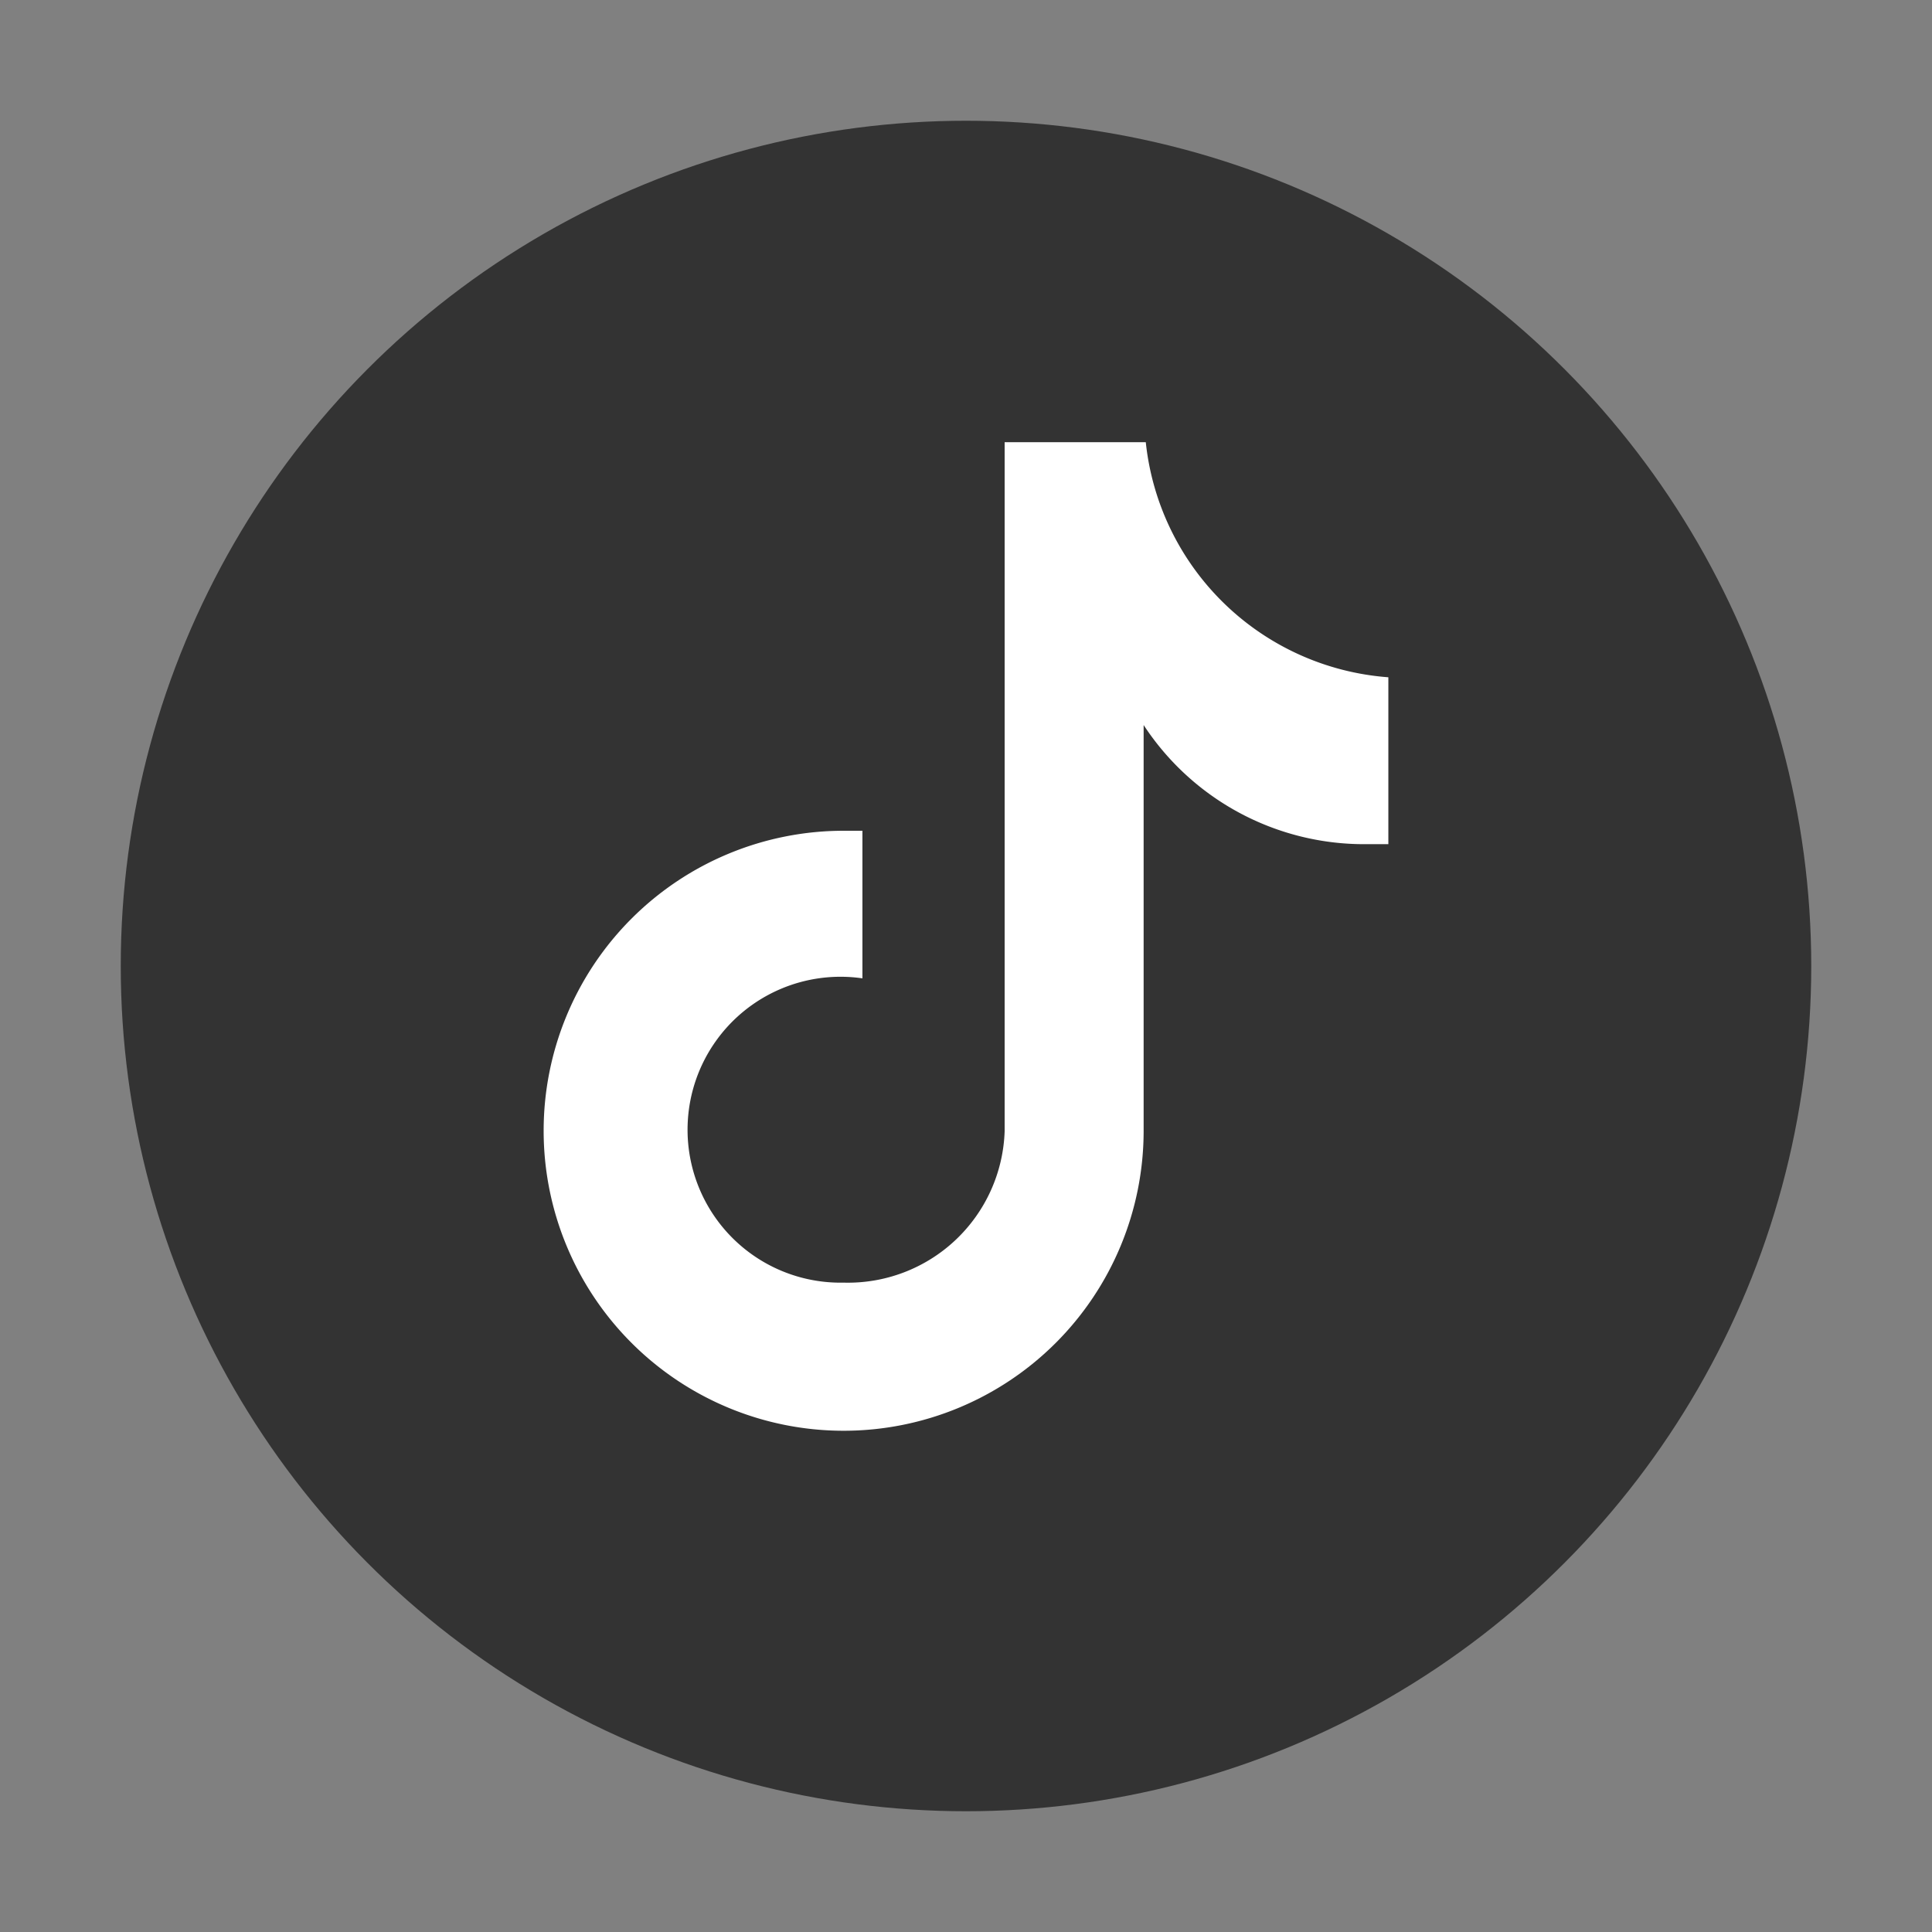
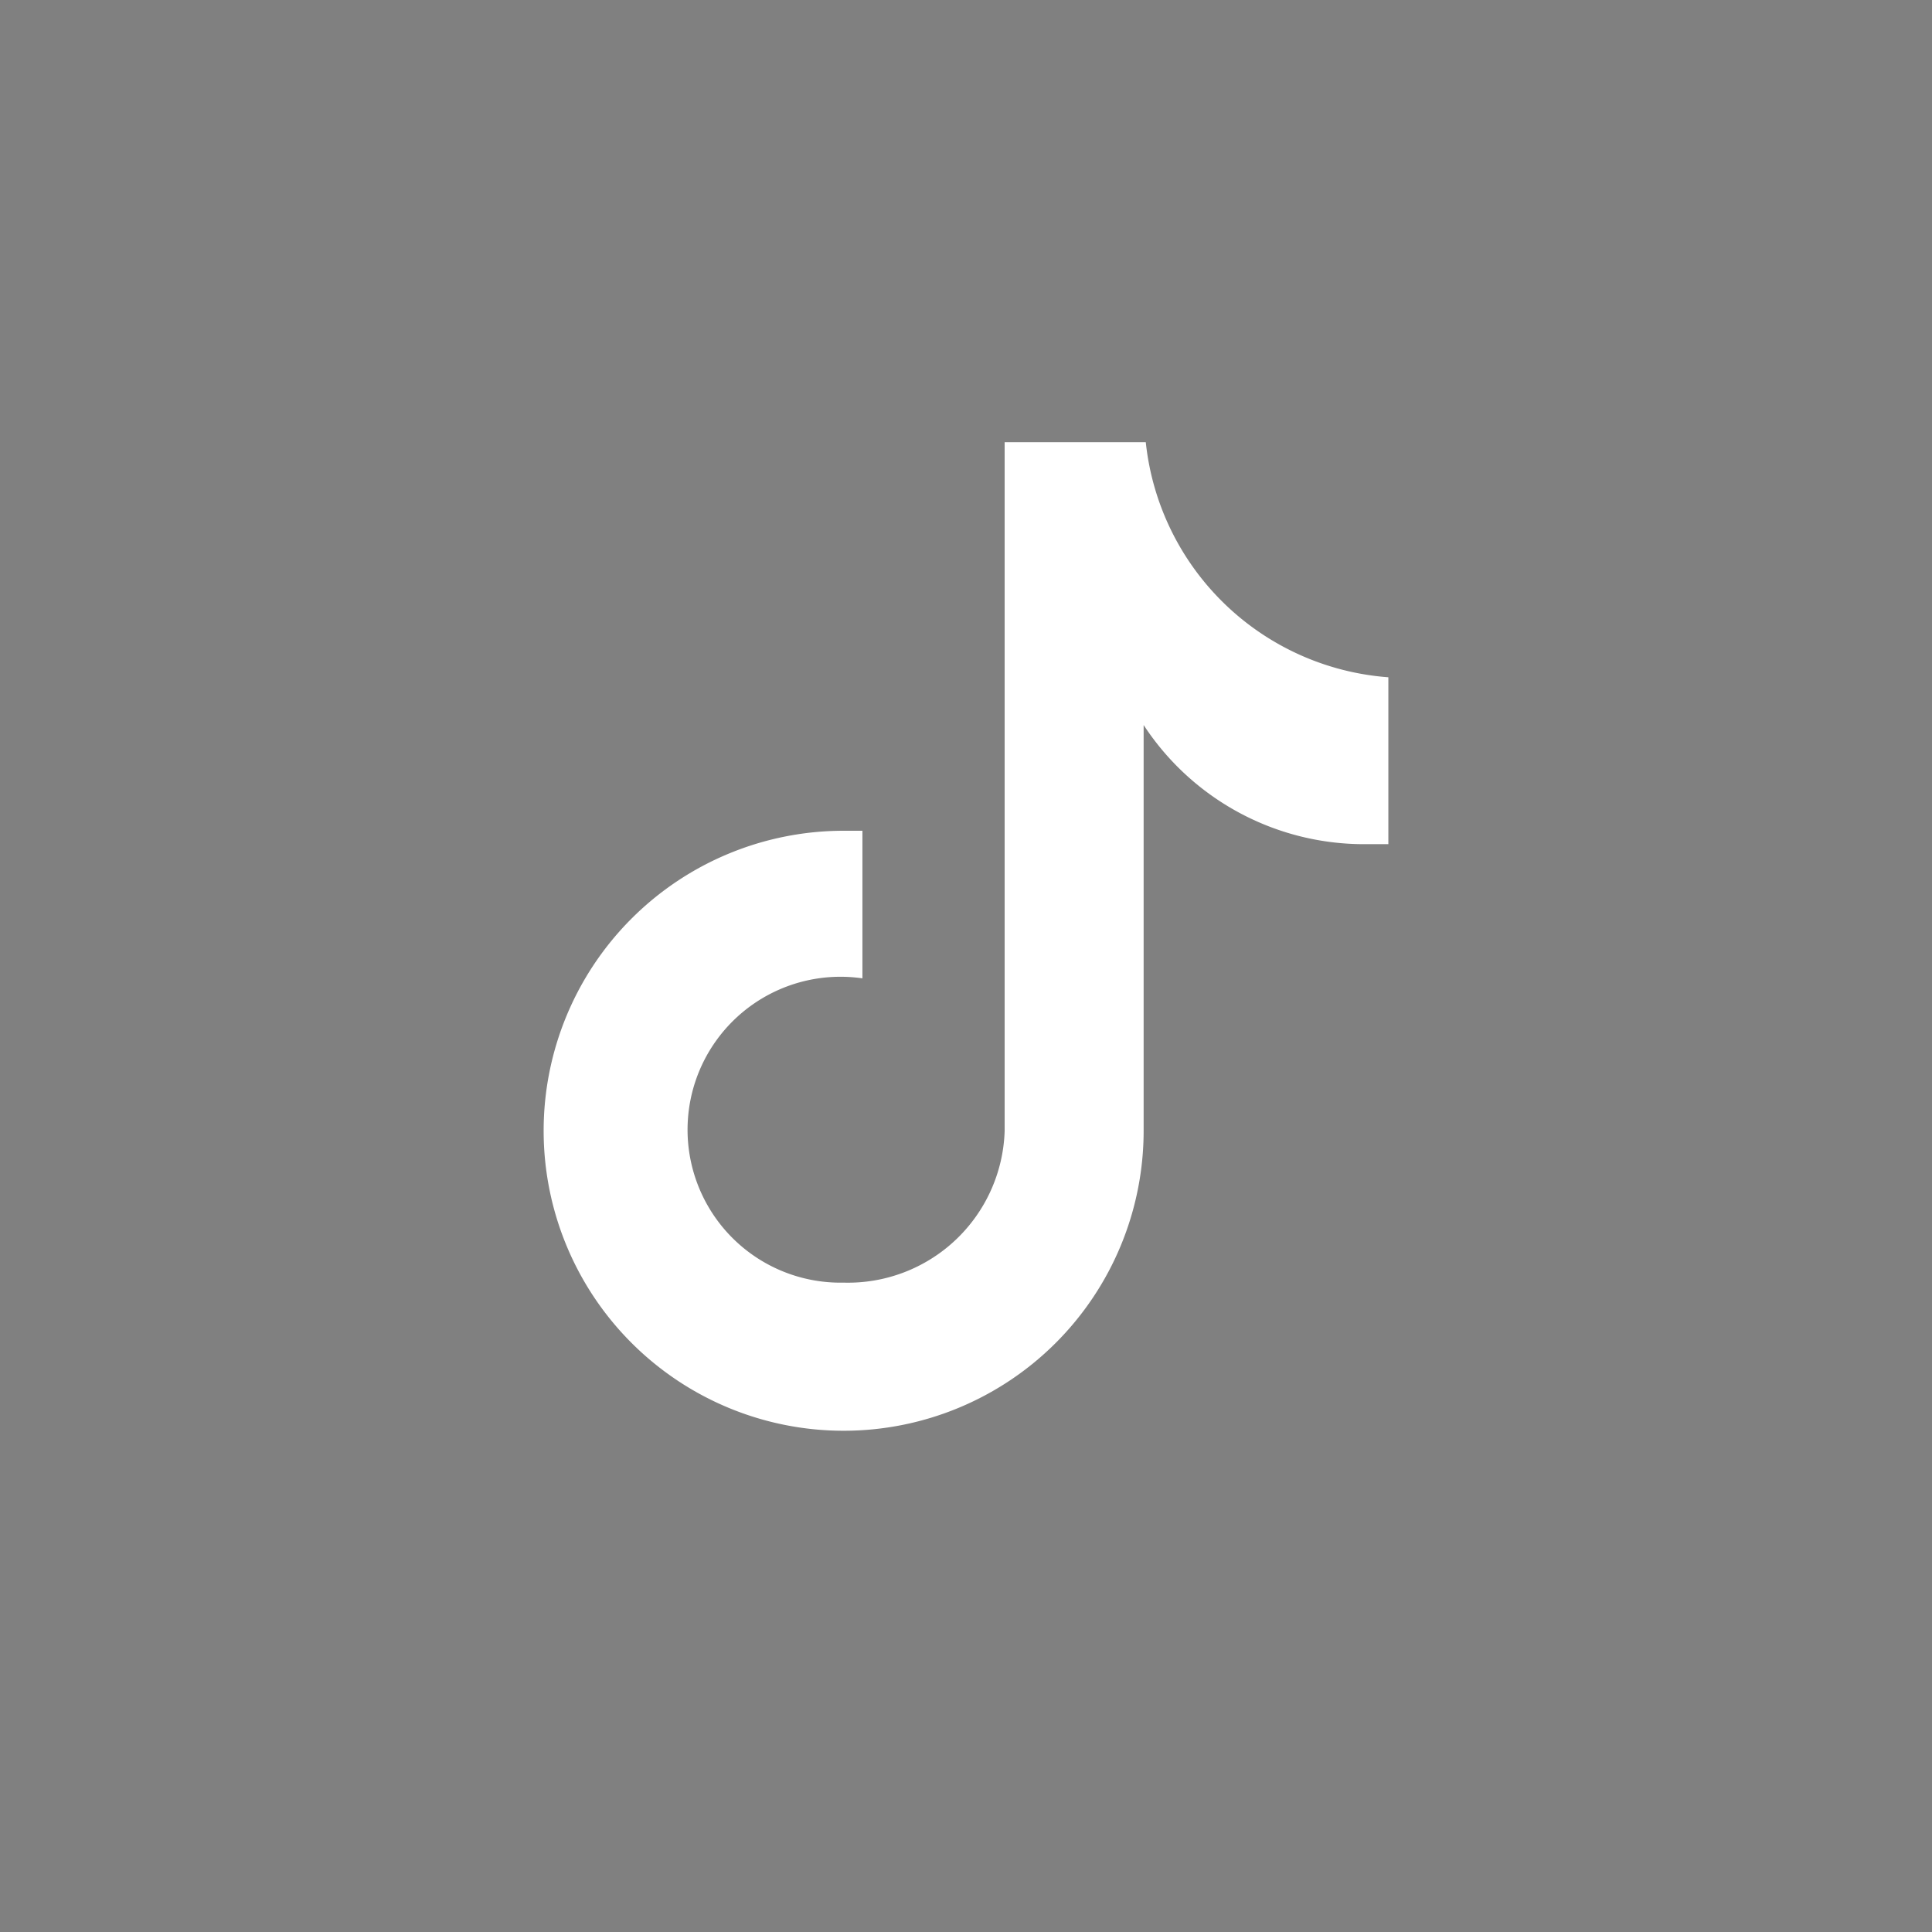
<svg xmlns="http://www.w3.org/2000/svg" id="Capa_1" data-name="Capa 1" viewBox="0 0 36 36">
  <rect x="0" y="0" width="36" height="36" fill="#808080" stroke="none" />
  <defs>
    <style>.cls-1{fill:#333;}.cls-2{fill:#fff;}</style>
  </defs>
  <title>tiktok</title>
-   <circle class="cls-1" cx="18" cy="18" r="15.75" />
  <path class="cls-2" d="M25.87,15.73l-.45,0a4.91,4.91,0,0,1-4.11-2.22v7.56a5.59,5.59,0,1,1-5.59-5.59h0l.35,0v2.75a2.85,2.85,0,1,0-.35,5.67,2.92,2.92,0,0,0,3-2.82l0-12.84h2.63a4.91,4.91,0,0,0,4.52,4.38v3.06" />
</svg>